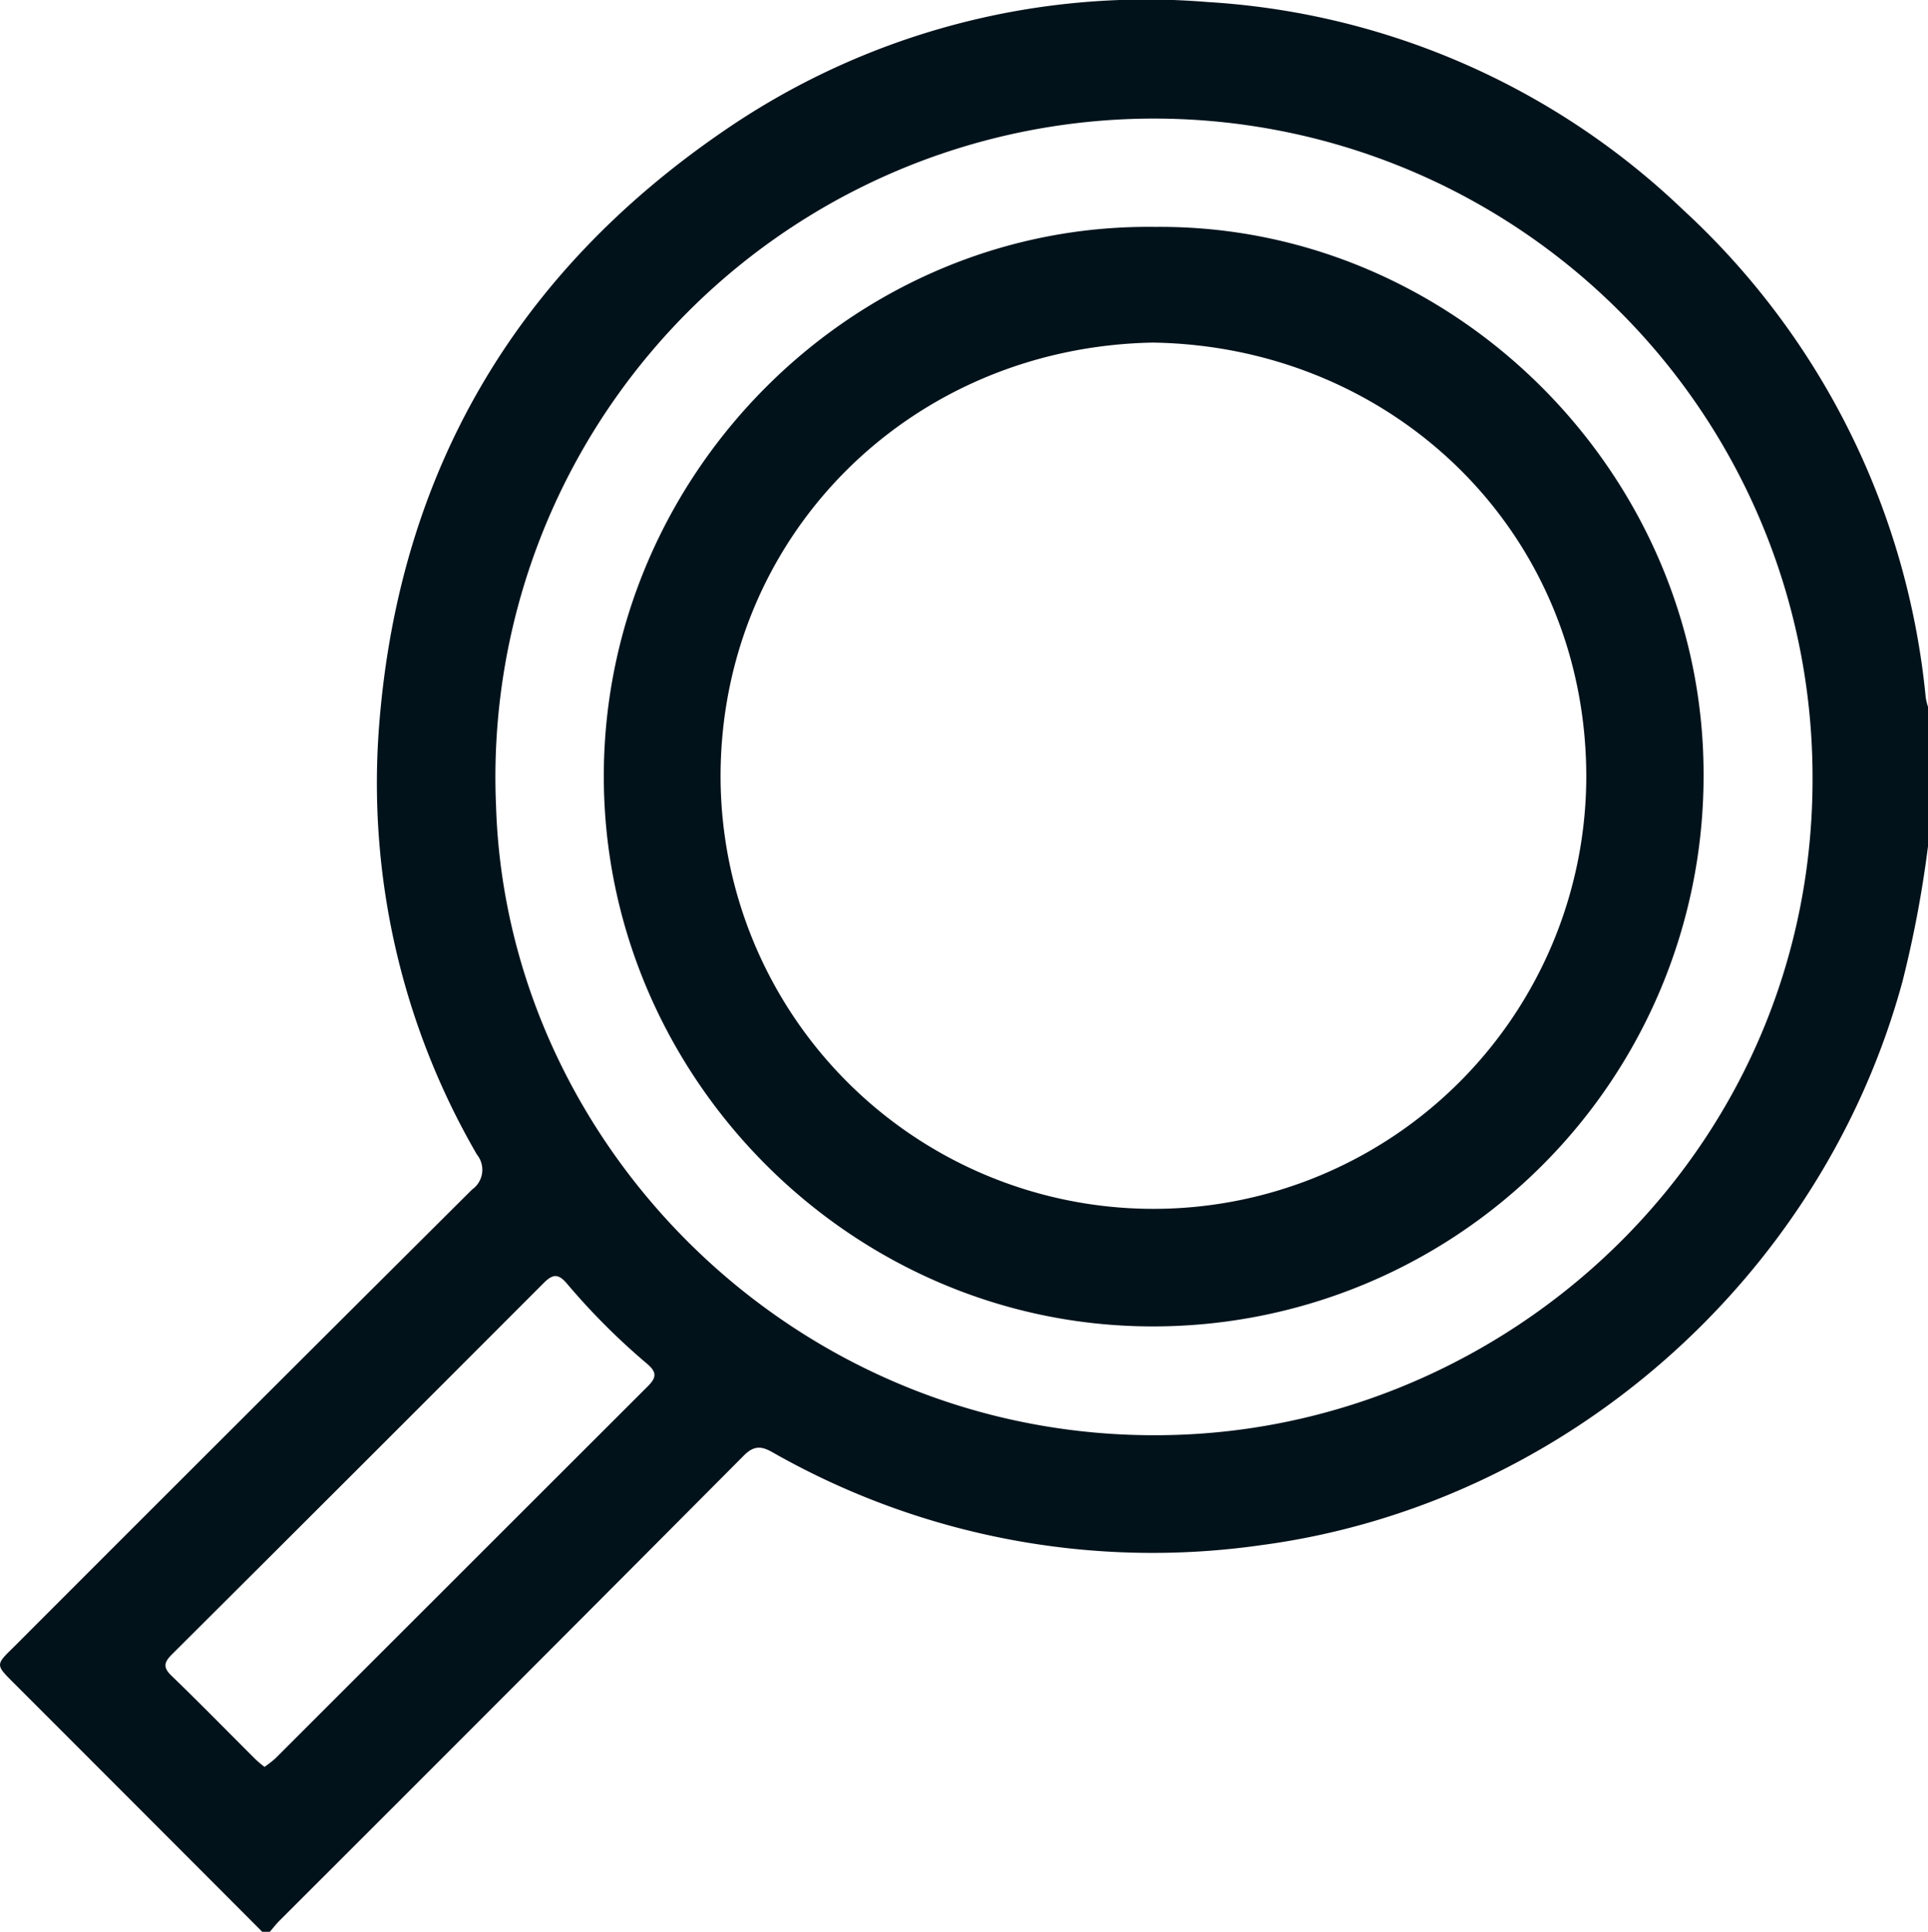
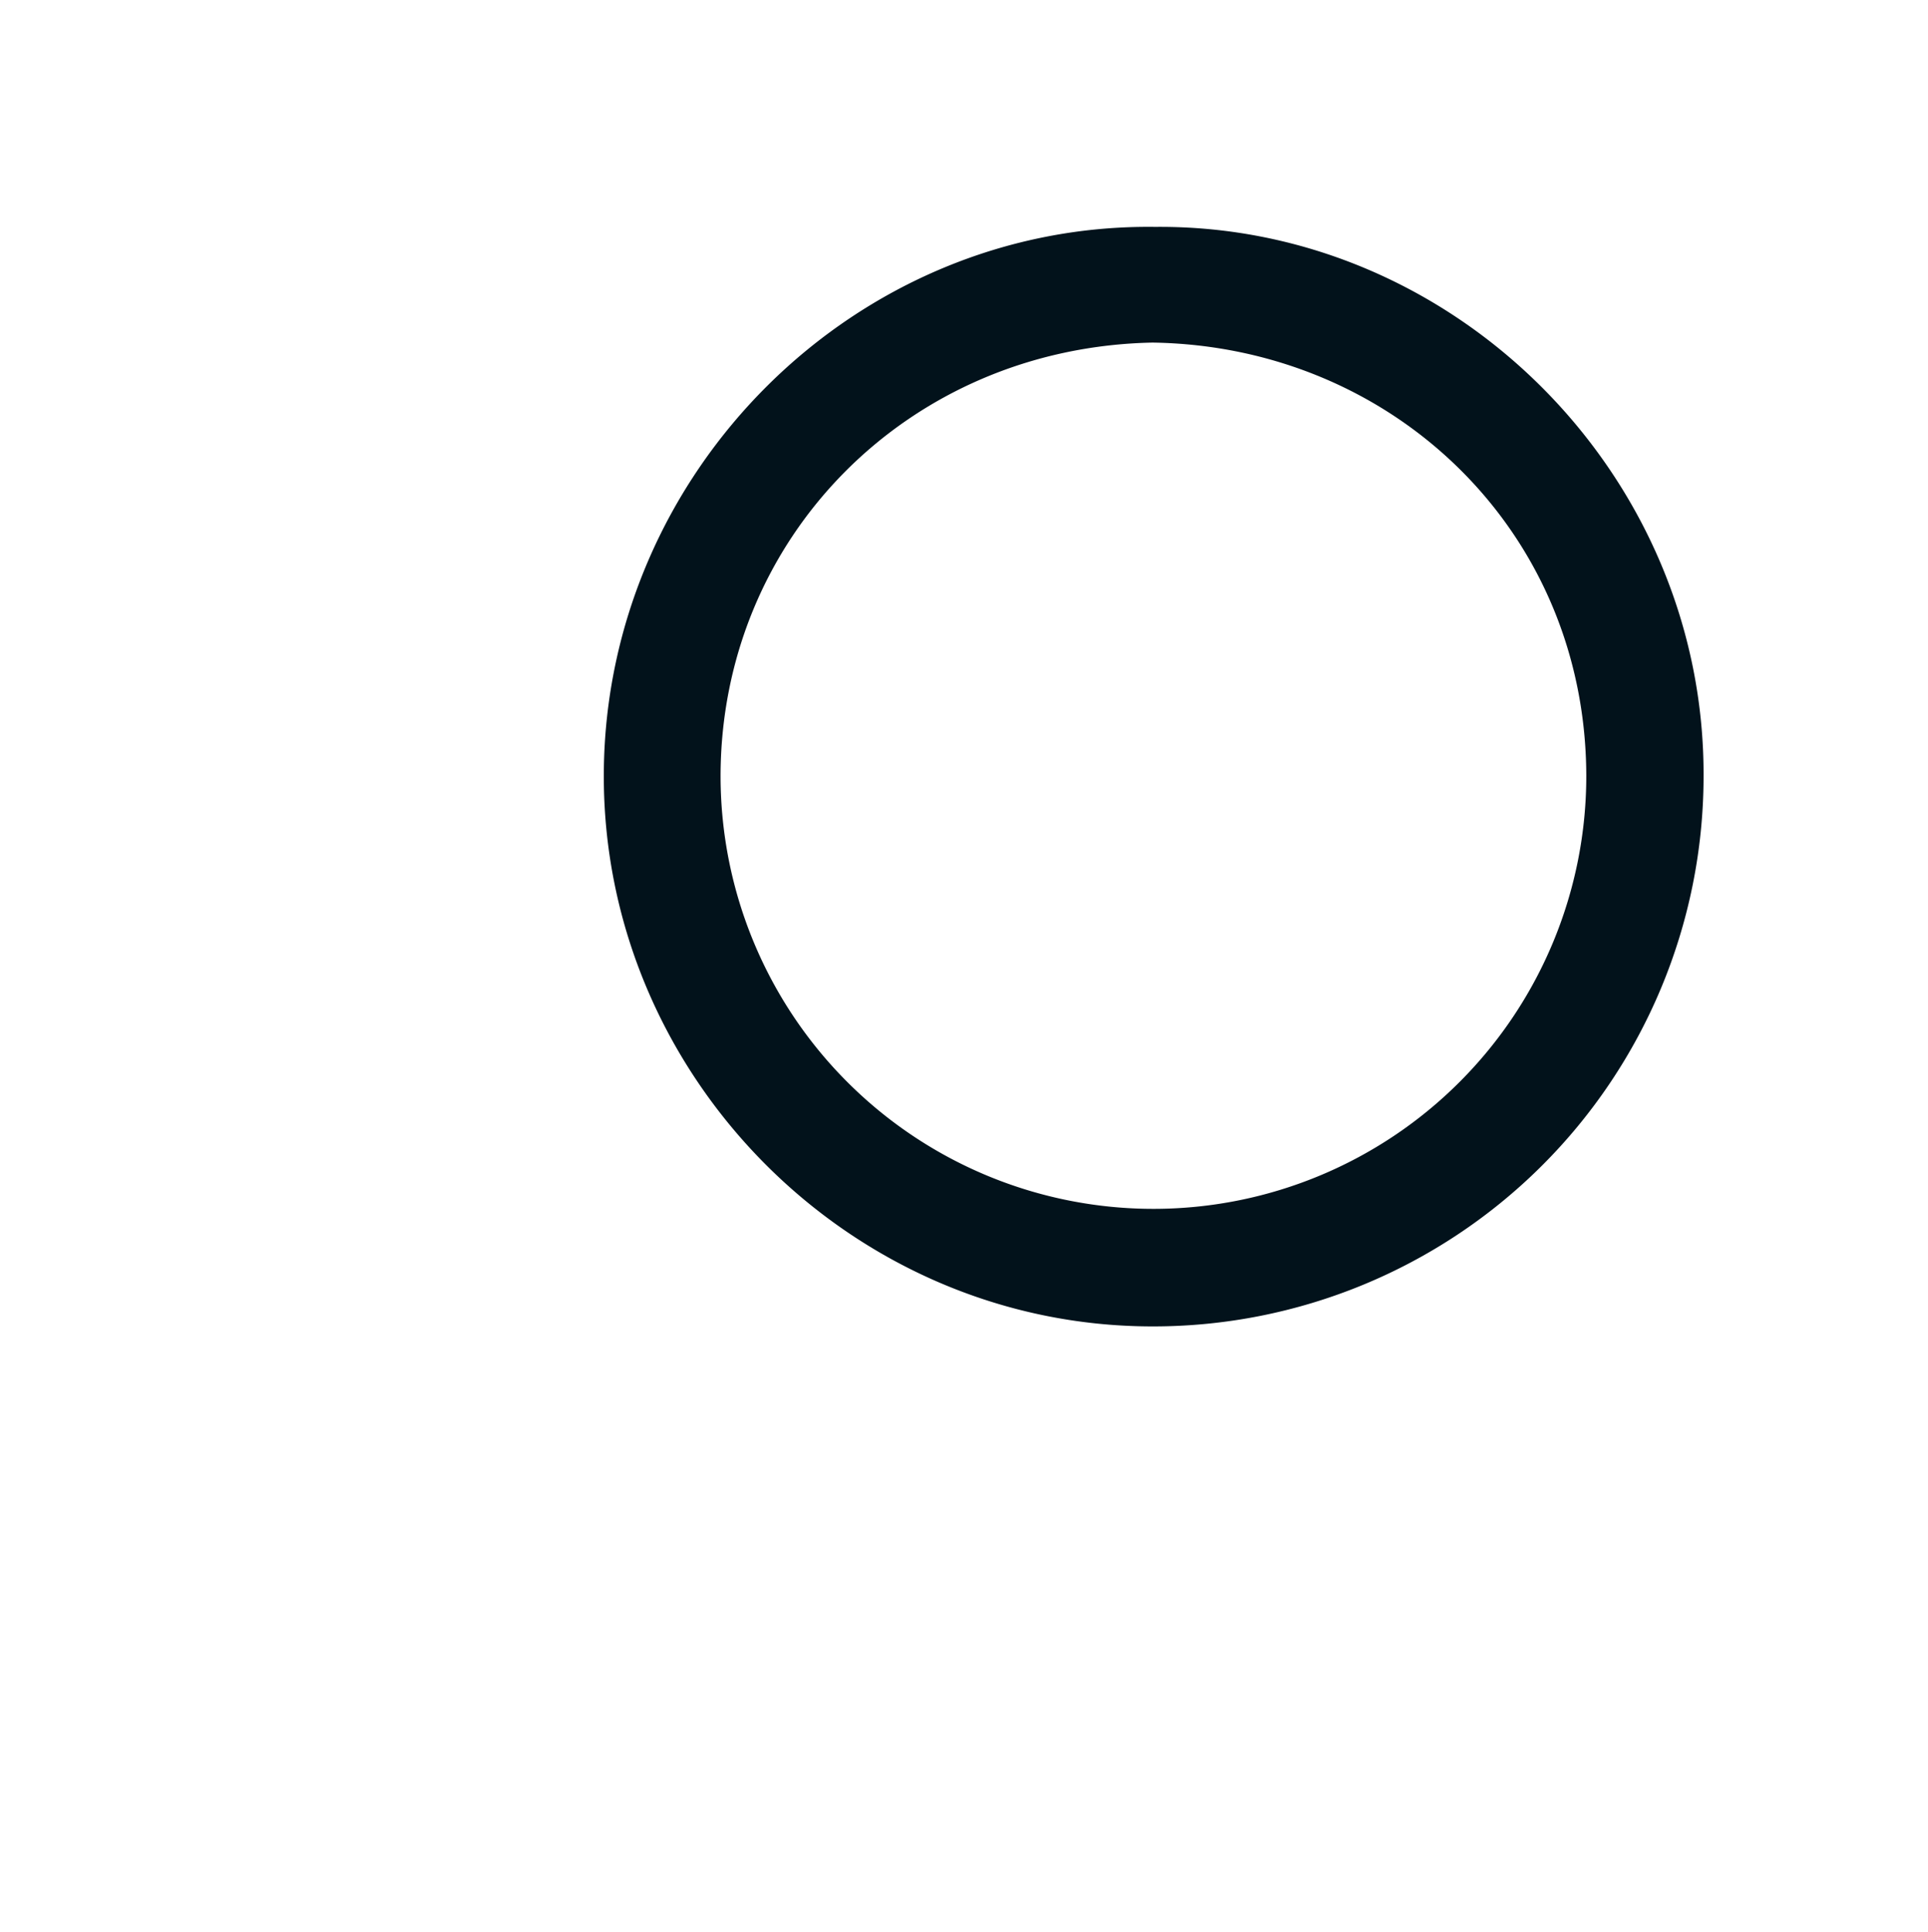
<svg xmlns="http://www.w3.org/2000/svg" viewBox="0 0 180.66 181">
  <g id="Capa_2" data-name="Capa 2">
    <g id="Capa_1-2" data-name="Capa 1">
      <g>
-         <path fill="#02121b" d="M180.66,79.3a106.26,106.26,0,0,1-2.38,12.62c-7.55,27.84-31.68,49.06-60.06,52.85a71.94,71.94,0,0,1-45.77-8.66c-1-.58-1.74-.74-2.72.24Q48,158.19,26.21,179.94c-.33.33-.62.71-.93,1.06h-.71Q12.92,169.32,1.24,157.64c-1.65-1.65-1.65-1.66,0-3.27q21.46-21.48,43-42.92a2.26,2.26,0,0,0,.45-3.27A69.34,69.34,0,0,1,35.54,67.8C37.42,44.24,48.29,25.64,67.8,12.28A69.87,69.87,0,0,1,113.15.19a70.5,70.5,0,0,1,44.54,19.45,71.43,71.43,0,0,1,22.76,45.74,6.21,6.21,0,0,0,.21.85ZM46.48,75.49c1,32.62,29.39,60.53,64.58,58.92,31.56-1.44,59.1-27.56,58.78-62a61.71,61.71,0,1,0-123.36,3.1ZM24.79,165.55a12,12,0,0,0,1-.78q17.46-17.45,34.93-34.9c.83-.83.81-1.33-.1-2.1a63.5,63.5,0,0,1-7.47-7.47c-.84-1-1.36-.94-2.22-.07Q33.54,137.65,16.12,155c-.72.72-.89,1.2-.06,2,2.66,2.57,5.25,5.22,7.87,7.83A9.58,9.58,0,0,0,24.79,165.55Z" />
        <path d="M108.24,21.26c28-.27,51.58,23.21,51.39,51.63A51.57,51.57,0,0,1,108,124.28c-28.35,0-51.59-23.57-51.42-51.85S80.17,20.89,108.24,21.26ZM108,32.1c-22.9.45-40.5,18.3-40.48,40.69a40.56,40.56,0,1,0,81.12-.17C148.55,49.7,130.46,32.43,108,32.1Z" fill="#02121b" />
      </g>
    </g>
  </g>
</svg>